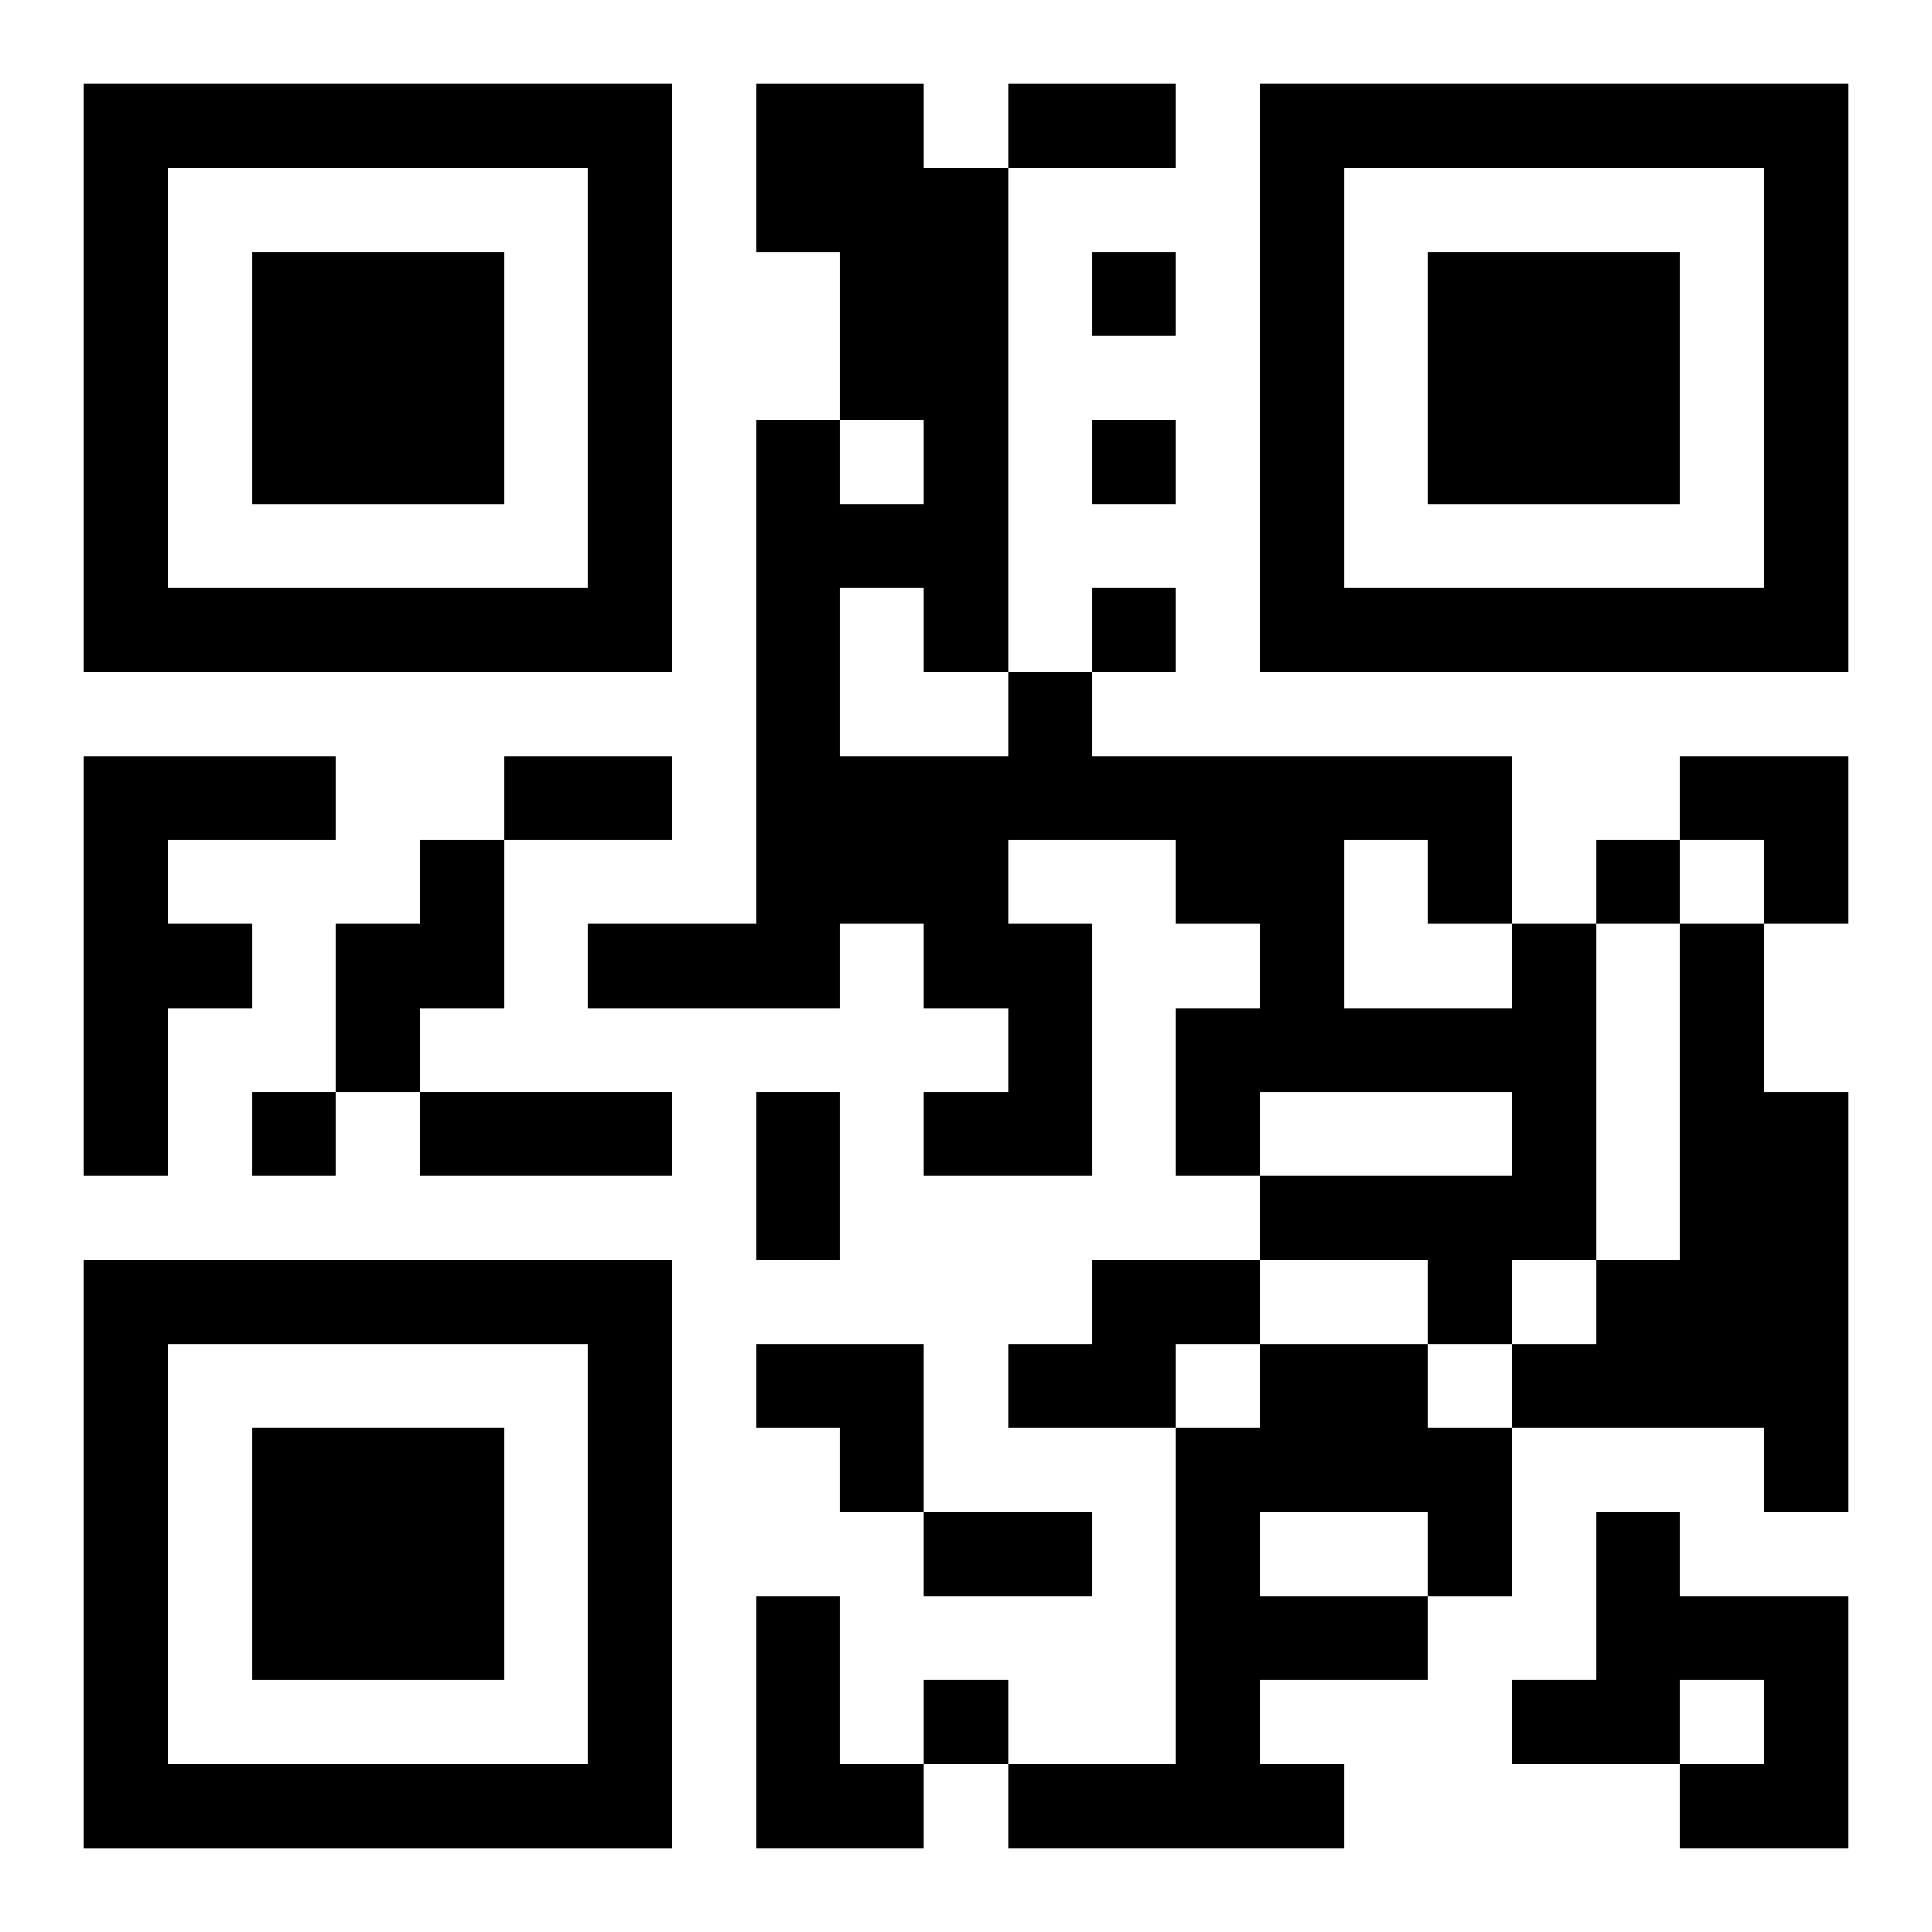
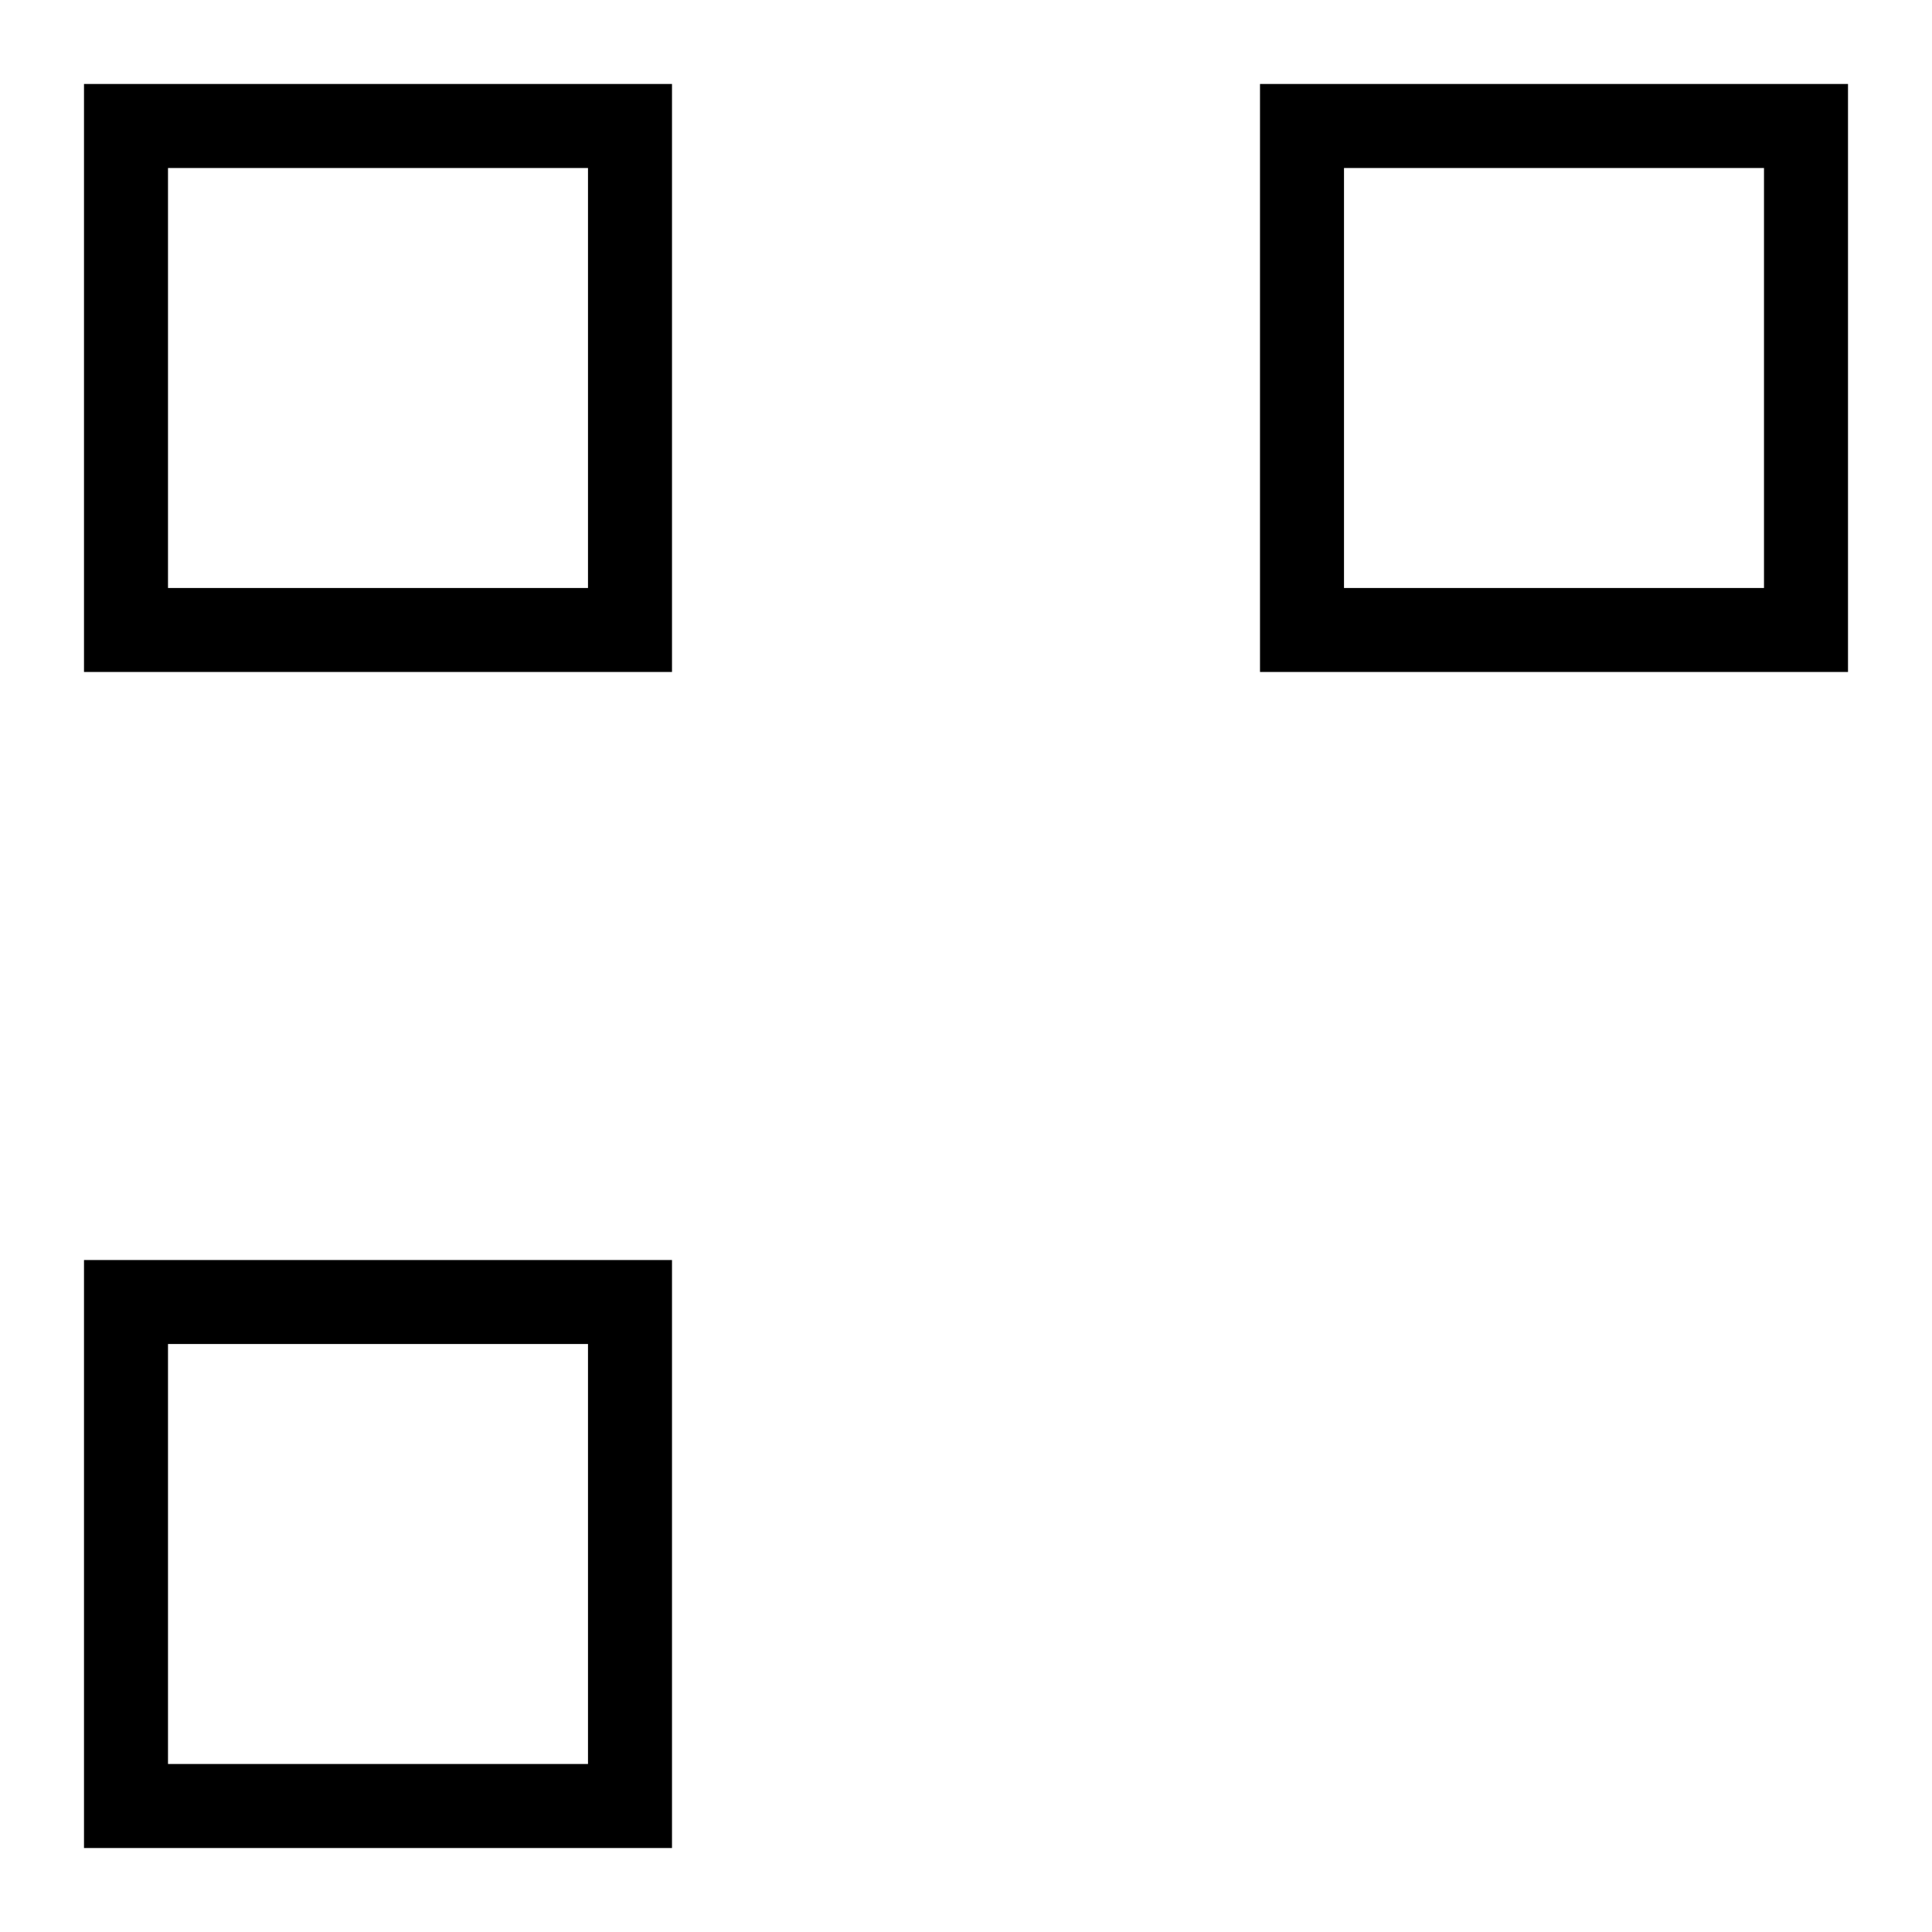
<svg xmlns="http://www.w3.org/2000/svg" xmlns:xlink="http://www.w3.org/1999/xlink" width="250" height="250" baseProfile="full" version="1.1" viewBox="-1 -1 23 23">
  <symbol id="a">
-     <path d="m0 7v7h7v-7h-7zm1 1h5v5h-5v-5zm1 1v3h3v-3h-3z" />
+     <path d="m0 7v7h7v-7h-7zm1 1h5v5h-5v-5zm1 1v3h3h-3z" />
  </symbol>
  <use y="-7" xlink:href="#a" />
  <use y="7" xlink:href="#a" />
  <use x="14" y="-7" xlink:href="#a" />
-   <path d="m0 8h3v1h-2v1h1v1h-1v2h-1v-5m4 1h1v2h-1v1h-1v-2h1v-1m13 1h1v4h-1v1h-1v-1h-2v-1h3v-1h-3v1h-1v-2h1v-1h-1v-1h-2v1h1v3h-2v-1h1v-1h-1v-1h-1v1h-3v-1h2v-6h1v1h1v-1h-1v-2h-1v-2h2v1h1v6h1v1h5v2m-8-4v2h2v-1h-1v-1h-1m6 3v2h2v-1h-1v-1h-1m4 1h1v2h1v5h-1v-1h-3v-1h1v-1h1v-4m-7 4h2v1h-1v1h-2v-1h1v-1m2 1h2v1h1v2h-1v1h-2v1h1v1h-4v-1h2v-4h1v-1m0 2v1h2v-1h-2m4 0h1v1h2v3h-2v-1h1v-1h-1v1h-2v-1h1v-2m-10 1h1v2h1v1h-2v-3m4-16v1h1v-1h-1m0 2v1h1v-1h-1m0 2v1h1v-1h-1m6 3v1h1v-1h-1m-16 3v1h1v-1h-1m8 7v1h1v-1h-1m1-19h2v1h-2v-1m-6 8h2v1h-2v-1m-1 4h3v1h-3v-1m4 0h1v2h-1v-2m2 5h2v1h-2v-1m9-9h2v2h-1v-1h-1zm-11 7h2v2h-1v-1h-1z" />
</svg>